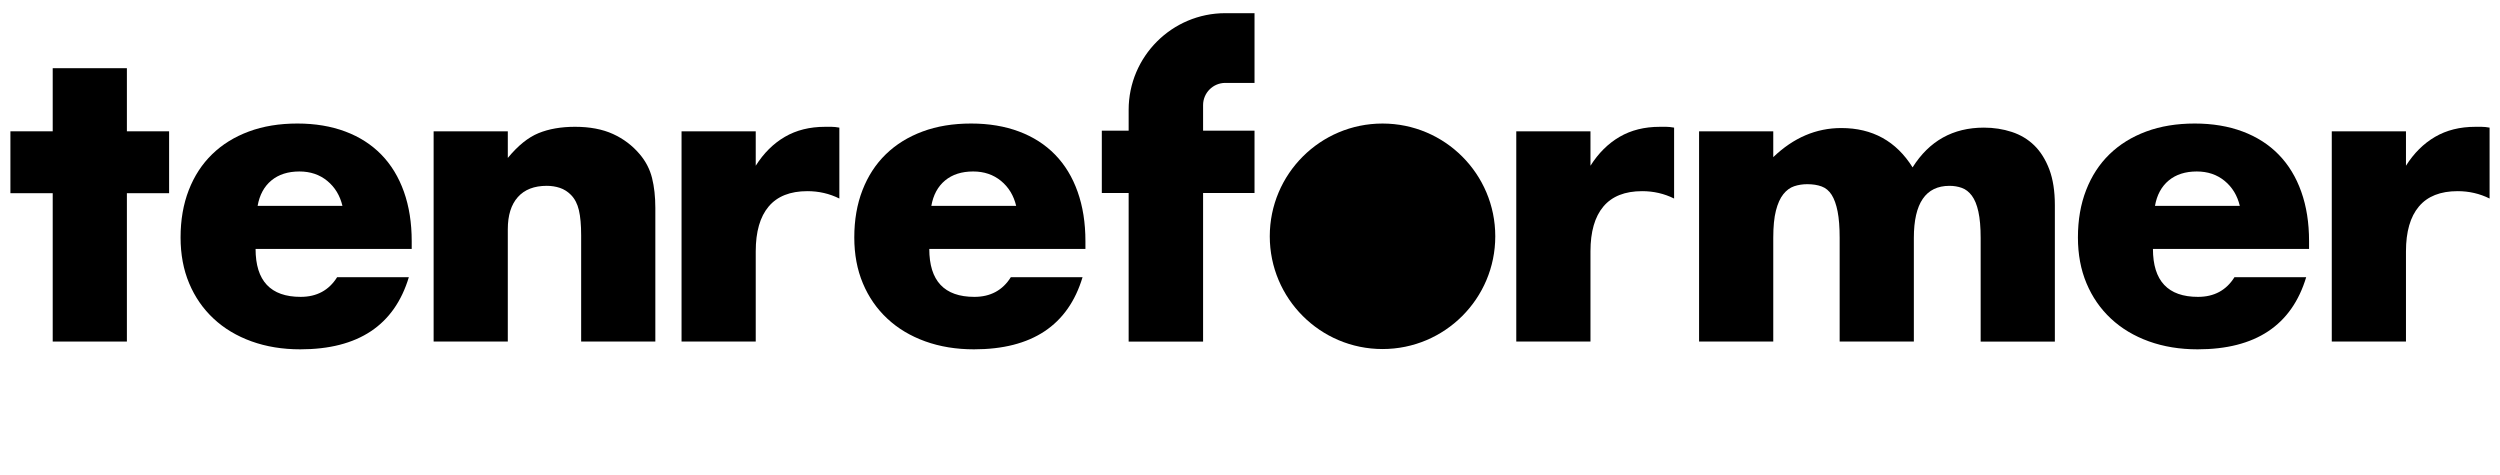
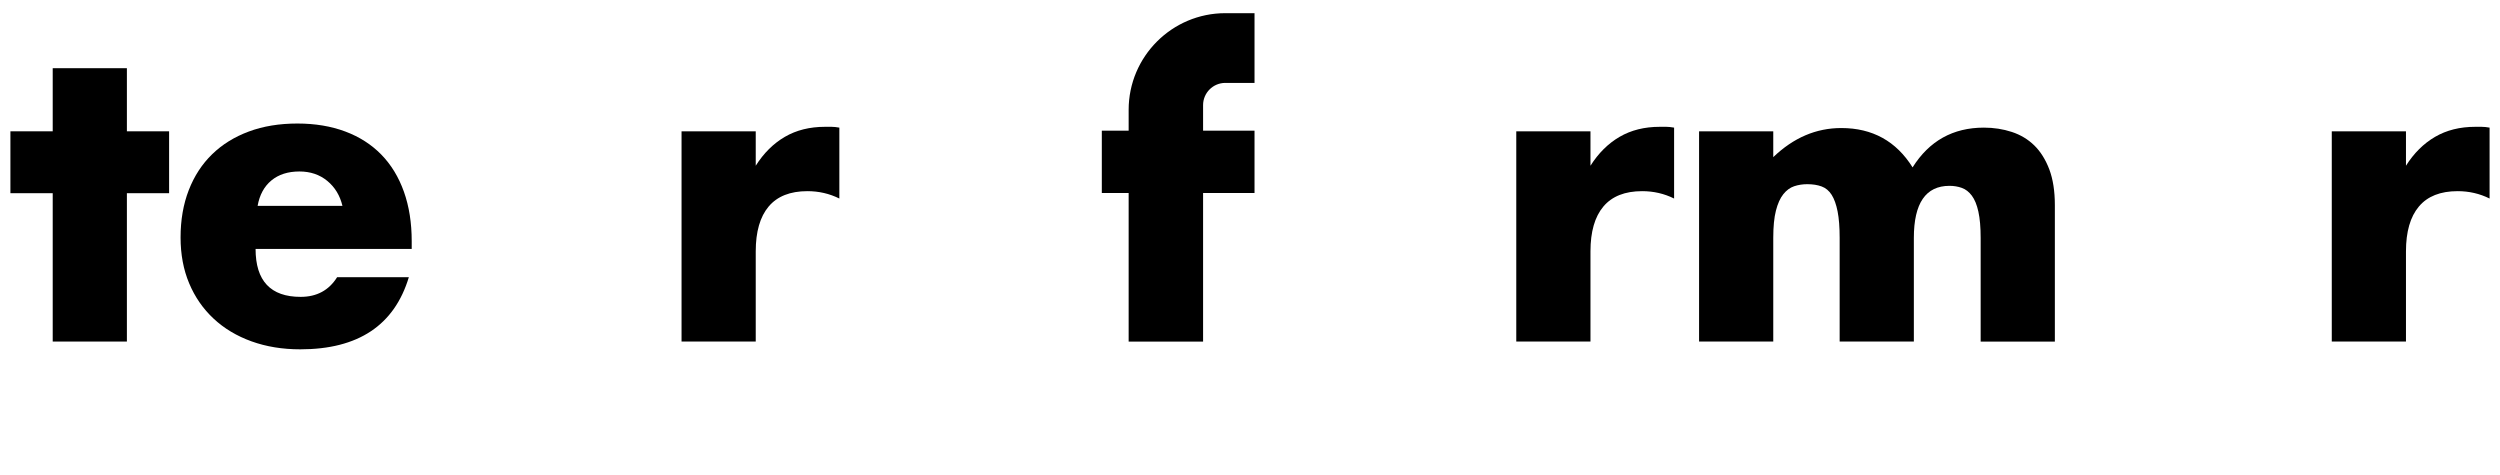
<svg xmlns="http://www.w3.org/2000/svg" version="1.1" id="Layer_1" x="0px" y="0px" width="200px" height="38px" viewBox="0 -0.501 200 38" enable-background="new 0 -0.501 200 38" xml:space="preserve">
  <g>
    <path d="M90.292,8.285v1.669h-2.147v4.987h2.147v11.887h5.955V14.941h4.115V9.954h-4.115V7.908c0-0.979,0.797-1.777,1.777-1.777   h2.338V0.553h-2.338C93.76,0.553,90.292,4.021,90.292,8.285z" />
    <polygon points="10.151,4.955 4.217,4.955 4.217,10.004 0.833,10.004 0.833,14.955 4.217,14.955 4.217,26.823 10.151,26.823    10.151,14.955 13.528,14.955 13.528,10.004 10.151,10.004  " />
    <path d="M30.511,11.873c-0.787-0.808-1.749-1.426-2.885-1.852c-1.137-0.426-2.416-0.64-3.836-0.64c-1.442,0-2.738,0.213-3.885,0.64   c-1.148,0.426-2.126,1.033-2.935,1.819c-0.809,0.787-1.432,1.743-1.869,2.869s-0.655,2.389-0.655,3.787   c0,1.355,0.229,2.579,0.688,3.671c0.459,1.094,1.109,2.033,1.951,2.819c0.841,0.787,1.852,1.394,3.033,1.82   c1.18,0.426,2.48,0.639,3.901,0.639c4.634,0,7.529-1.922,8.688-5.771H26.97c-0.656,1.05-1.628,1.574-2.918,1.574   c-2.404,0-3.606-1.279-3.606-3.836h12.491V18.79c0-1.465-0.208-2.781-0.623-3.951C31.898,13.671,31.298,12.682,30.511,11.873z    M20.609,15.971c0.153-0.873,0.519-1.551,1.099-2.033c0.579-0.48,1.328-0.721,2.246-0.721c0.874,0,1.617,0.251,2.229,0.754   c0.611,0.503,1.016,1.169,1.213,2H20.609z" />
-     <path d="M51.182,11.84c-0.59-0.699-1.306-1.24-2.147-1.623c-0.841-0.382-1.853-0.574-3.033-0.574c-1.115,0-2.088,0.169-2.918,0.508   c-0.831,0.339-1.65,1-2.459,1.983v-2.131H34.69v16.819h5.934V17.84c0-1.115,0.267-1.973,0.803-2.574   c0.536-0.601,1.306-0.901,2.311-0.901c0.372,0,0.722,0.055,1.049,0.163c0.329,0.109,0.624,0.296,0.886,0.558   c0.306,0.308,0.519,0.716,0.639,1.229s0.18,1.187,0.18,2.016v8.492h5.935V16.135c0-0.896-0.088-1.693-0.263-2.394   C51.99,13.042,51.662,12.409,51.182,11.84z" />
    <path d="M66,9.644c-1.225,0-2.295,0.268-3.213,0.803c-0.918,0.536-1.694,1.307-2.328,2.311v-2.753h-5.935v16.819h5.935v-7.213   c0-1.573,0.344-2.771,1.033-3.59c0.689-0.818,1.721-1.229,3.098-1.229c0.918,0,1.771,0.197,2.558,0.59V9.709   c-0.241-0.043-0.455-0.066-0.64-0.066L66,9.644L66,9.644z" />
-     <path d="M84.408,11.873c-0.787-0.808-1.749-1.426-2.885-1.852c-1.137-0.426-2.415-0.64-3.836-0.64c-1.443,0-2.738,0.213-3.885,0.64   c-1.147,0.426-2.125,1.033-2.935,1.819c-0.809,0.787-1.432,1.743-1.868,2.869c-0.438,1.126-0.656,2.389-0.656,3.787   c0,1.355,0.229,2.579,0.688,3.671c0.459,1.094,1.109,2.033,1.951,2.819c0.841,0.787,1.853,1.394,3.033,1.82   c1.18,0.426,2.48,0.639,3.901,0.639c4.633,0,7.53-1.922,8.688-5.771h-5.738c-0.655,1.05-1.629,1.574-2.917,1.574   c-2.405,0-3.607-1.279-3.607-3.836h12.492V18.79c0-1.465-0.208-2.781-0.624-3.951C85.796,13.671,85.196,12.682,84.408,11.873z    M74.507,15.971c0.152-0.873,0.519-1.551,1.098-2.033c0.579-0.48,1.328-0.721,2.246-0.721c0.874,0,1.617,0.251,2.23,0.754   c0.611,0.503,1.016,1.169,1.213,2H74.507z" />
    <path d="M132.779,9.644c-1.225,0-2.295,0.268-3.213,0.803c-0.918,0.536-1.694,1.307-2.328,2.311v-2.753h-5.936v16.819h5.936v-7.213   c0-1.573,0.344-2.771,1.033-3.59c0.688-0.818,1.722-1.229,3.099-1.229c0.918,0,1.771,0.197,2.558,0.59V9.709   c-0.242-0.043-0.455-0.066-0.64-0.066L132.779,9.644L132.779,9.644z" />
    <path d="M162.745,11.135c-0.503-0.492-1.104-0.853-1.804-1.082c-0.699-0.229-1.442-0.344-2.229-0.344   c-2.47,0-4.372,1.061-5.705,3.18c-1.312-2.098-3.213-3.147-5.705-3.147c-2.011,0-3.824,0.776-5.441,2.328v-2.065h-5.935v16.819   h5.935V18.53c0-0.896,0.07-1.623,0.213-2.181c0.142-0.558,0.338-0.994,0.59-1.312c0.251-0.315,0.541-0.529,0.869-0.639   c0.328-0.109,0.677-0.164,1.049-0.164c0.438,0,0.82,0.061,1.146,0.18c0.328,0.12,0.597,0.344,0.805,0.672   c0.207,0.328,0.365,0.771,0.475,1.328s0.164,1.263,0.164,2.115v8.294h5.936V18.53c0-2.775,0.951-4.164,2.853-4.164   c0.351,0,0.677,0.055,0.983,0.164c0.306,0.108,0.574,0.317,0.803,0.622c0.229,0.308,0.404,0.733,0.523,1.279   c0.121,0.547,0.182,1.246,0.182,2.1v8.294h5.936v-10.92c0-1.114-0.148-2.065-0.443-2.853   C163.646,12.267,163.248,11.627,162.745,11.135z" />
-     <path d="M182.3,11.873c-0.786-0.808-1.749-1.426-2.885-1.852c-1.138-0.426-2.415-0.64-3.836-0.64c-1.442,0-2.738,0.213-3.886,0.64   c-1.146,0.426-2.125,1.033-2.935,1.819c-0.809,0.787-1.432,1.743-1.868,2.869c-0.438,1.126-0.656,2.389-0.656,3.787   c0,1.355,0.229,2.579,0.688,3.671c0.459,1.094,1.109,2.033,1.951,2.819c0.841,0.787,1.853,1.394,3.033,1.82   c1.18,0.426,2.481,0.639,3.901,0.639c4.633,0,7.529-1.922,8.688-5.771h-5.738c-0.655,1.05-1.628,1.574-2.917,1.574   c-2.404,0-3.605-1.279-3.605-3.836h12.49V18.79c0-1.465-0.207-2.781-0.623-3.951C183.688,13.671,183.087,12.682,182.3,11.873z    M172.398,15.971c0.152-0.873,0.52-1.551,1.099-2.033c0.579-0.48,1.328-0.721,2.246-0.721c0.874,0,1.616,0.251,2.229,0.754   c0.611,0.503,1.016,1.169,1.213,2H172.398z" />
    <path d="M198.527,9.644h-0.508c-1.225,0-2.295,0.268-3.213,0.803c-0.918,0.536-1.695,1.307-2.328,2.311v-2.753h-5.936v16.819h5.936   v-7.213c0-1.573,0.344-2.771,1.033-3.59c0.688-0.819,1.721-1.229,3.098-1.229c0.918,0,1.771,0.197,2.558,0.59V9.709   C198.926,9.666,198.712,9.644,198.527,9.644z" />
-     <circle cx="110.602" cy="18.402" r="9.02" />
  </g>
</svg>